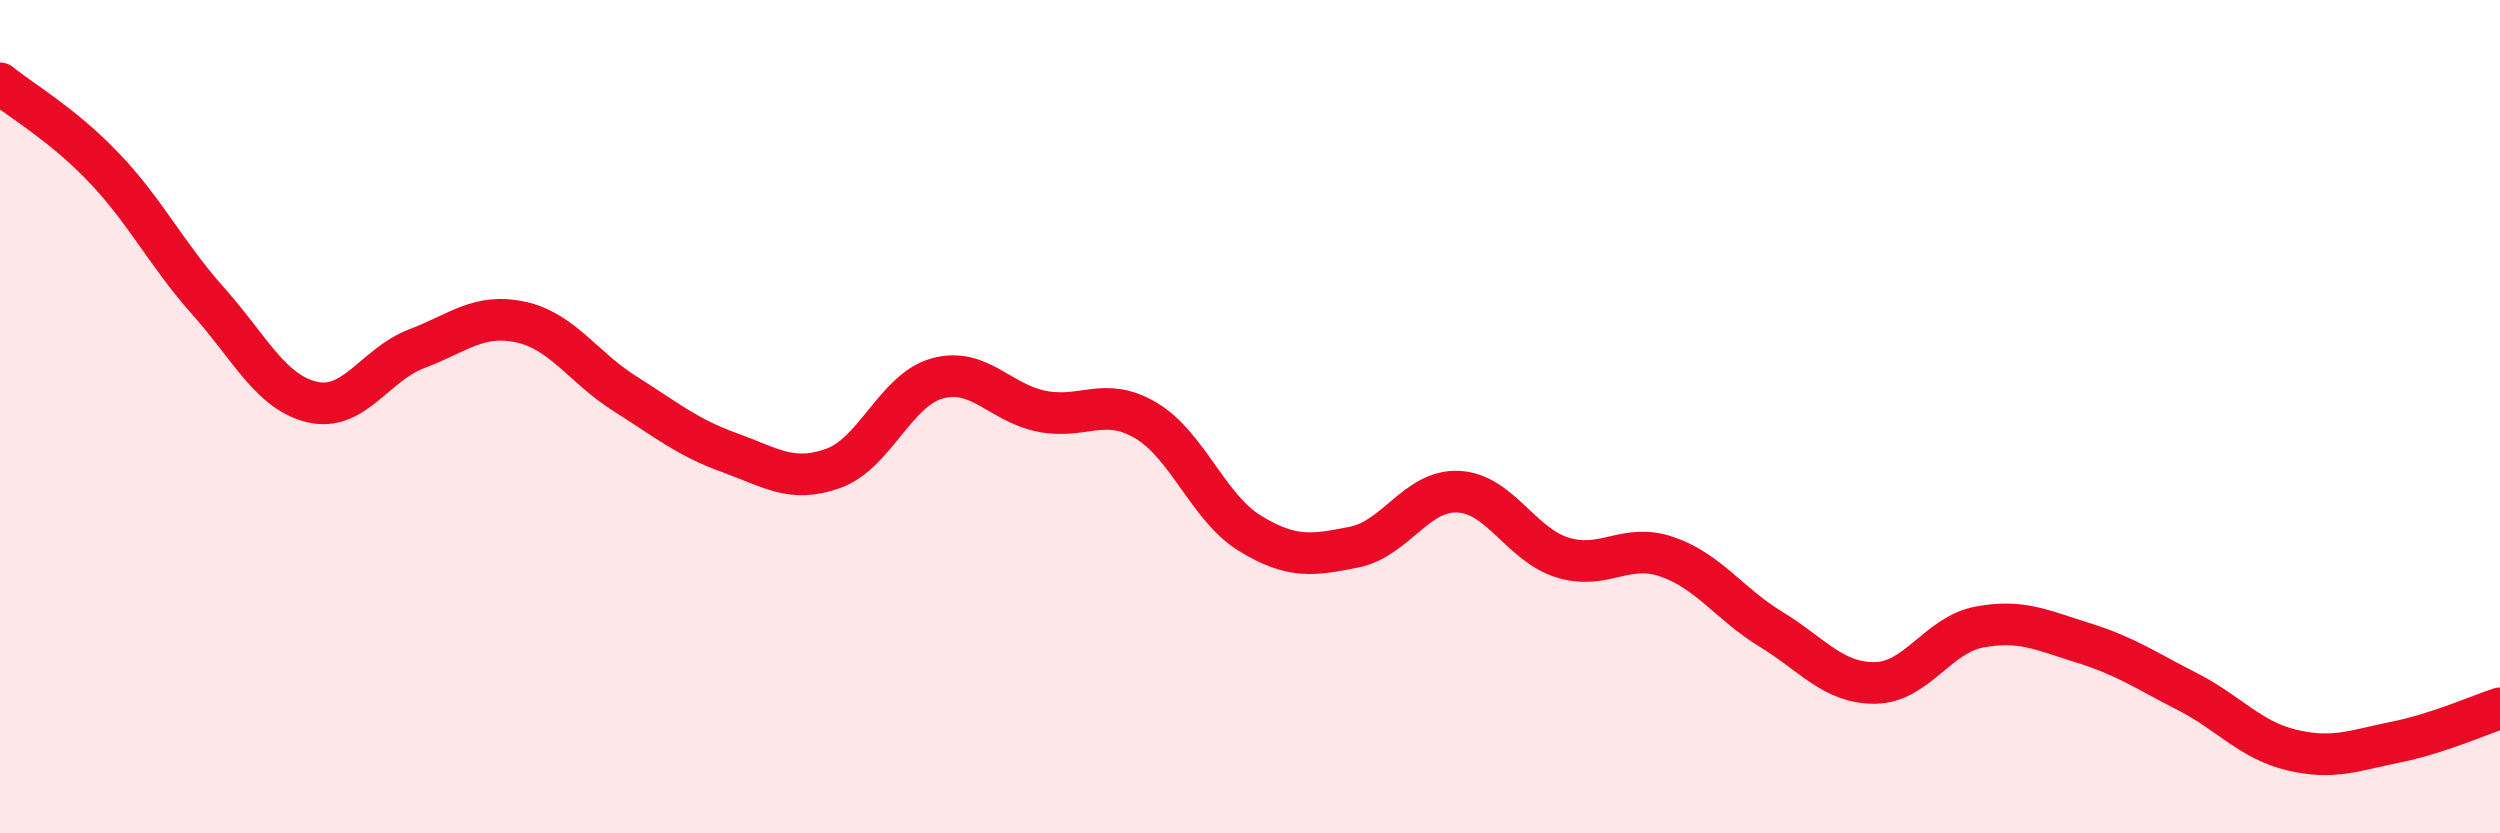
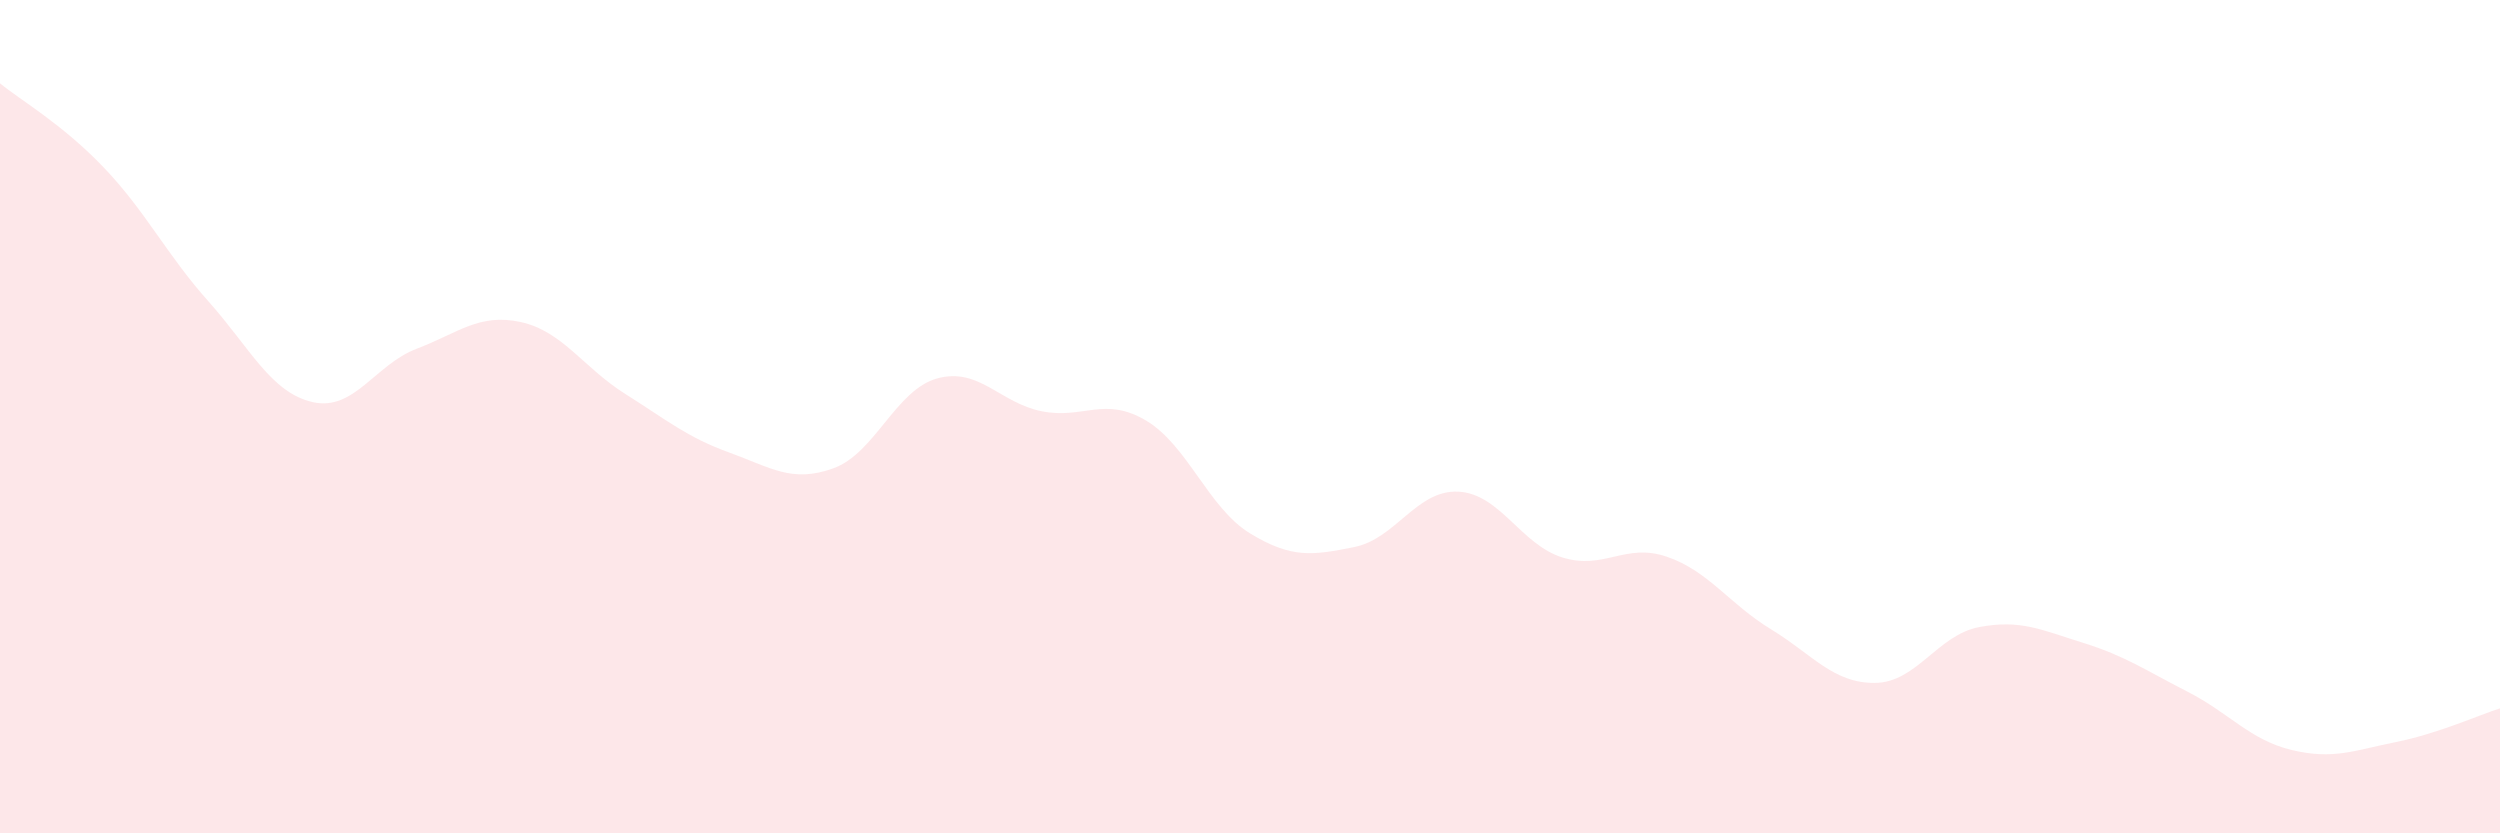
<svg xmlns="http://www.w3.org/2000/svg" width="60" height="20" viewBox="0 0 60 20">
  <path d="M 0,2 C 0.5,2.41 1.5,2.98 2.5,4.03 C 3.5,5.08 4,6.11 5,7.23 C 6,8.35 6.5,9.42 7.5,9.65 C 8.5,9.88 9,8.75 10,8.37 C 11,7.99 11.5,7.51 12.5,7.73 C 13.5,7.95 14,8.82 15,9.45 C 16,10.08 16.5,10.5 17.5,10.86 C 18.5,11.22 19,11.6 20,11.24 C 21,10.88 21.5,9.35 22.5,9.08 C 23.5,8.81 24,9.67 25,9.87 C 26,10.07 26.5,9.5 27.5,10.09 C 28.5,10.68 29,12.19 30,12.8 C 31,13.41 31.5,13.33 32.5,13.13 C 33.5,12.93 34,11.75 35,11.8 C 36,11.85 36.5,13.07 37.5,13.38 C 38.5,13.69 39,13.02 40,13.36 C 41,13.7 41.5,14.49 42.5,15.1 C 43.5,15.71 44,16.4 45,16.39 C 46,16.38 46.5,15.24 47.5,15.05 C 48.5,14.86 49,15.12 50,15.43 C 51,15.74 51.5,16.09 52.5,16.6 C 53.5,17.11 54,17.76 55,18 C 56,18.24 56.5,18.01 57.5,17.81 C 58.5,17.61 59.5,17.16 60,17L60 20L0 20Z" fill="#EB0A25" opacity="0.1" stroke-linecap="round" stroke-linejoin="round" />
-   <path d="M 0,2 C 0.5,2.41 1.5,2.98 2.5,4.03 C 3.5,5.08 4,6.11 5,7.23 C 6,8.35 6.5,9.42 7.5,9.65 C 8.5,9.88 9,8.75 10,8.37 C 11,7.99 11.5,7.51 12.5,7.73 C 13.5,7.95 14,8.82 15,9.45 C 16,10.08 16.5,10.5 17.5,10.86 C 18.5,11.22 19,11.6 20,11.24 C 21,10.88 21.5,9.35 22.5,9.08 C 23.5,8.81 24,9.67 25,9.87 C 26,10.07 26.5,9.5 27.5,10.09 C 28.5,10.68 29,12.19 30,12.8 C 31,13.41 31.5,13.33 32.5,13.13 C 33.5,12.93 34,11.75 35,11.8 C 36,11.85 36.5,13.07 37.5,13.38 C 38.5,13.69 39,13.02 40,13.36 C 41,13.7 41.5,14.49 42.5,15.1 C 43.5,15.71 44,16.4 45,16.39 C 46,16.38 46.5,15.24 47.5,15.05 C 48.5,14.86 49,15.12 50,15.43 C 51,15.74 51.5,16.09 52.5,16.6 C 53.5,17.11 54,17.76 55,18 C 56,18.24 56.5,18.01 57.5,17.81 C 58.5,17.61 59.5,17.16 60,17" stroke="#EB0A25" stroke-width="1" fill="none" stroke-linecap="round" stroke-linejoin="round" />
</svg>